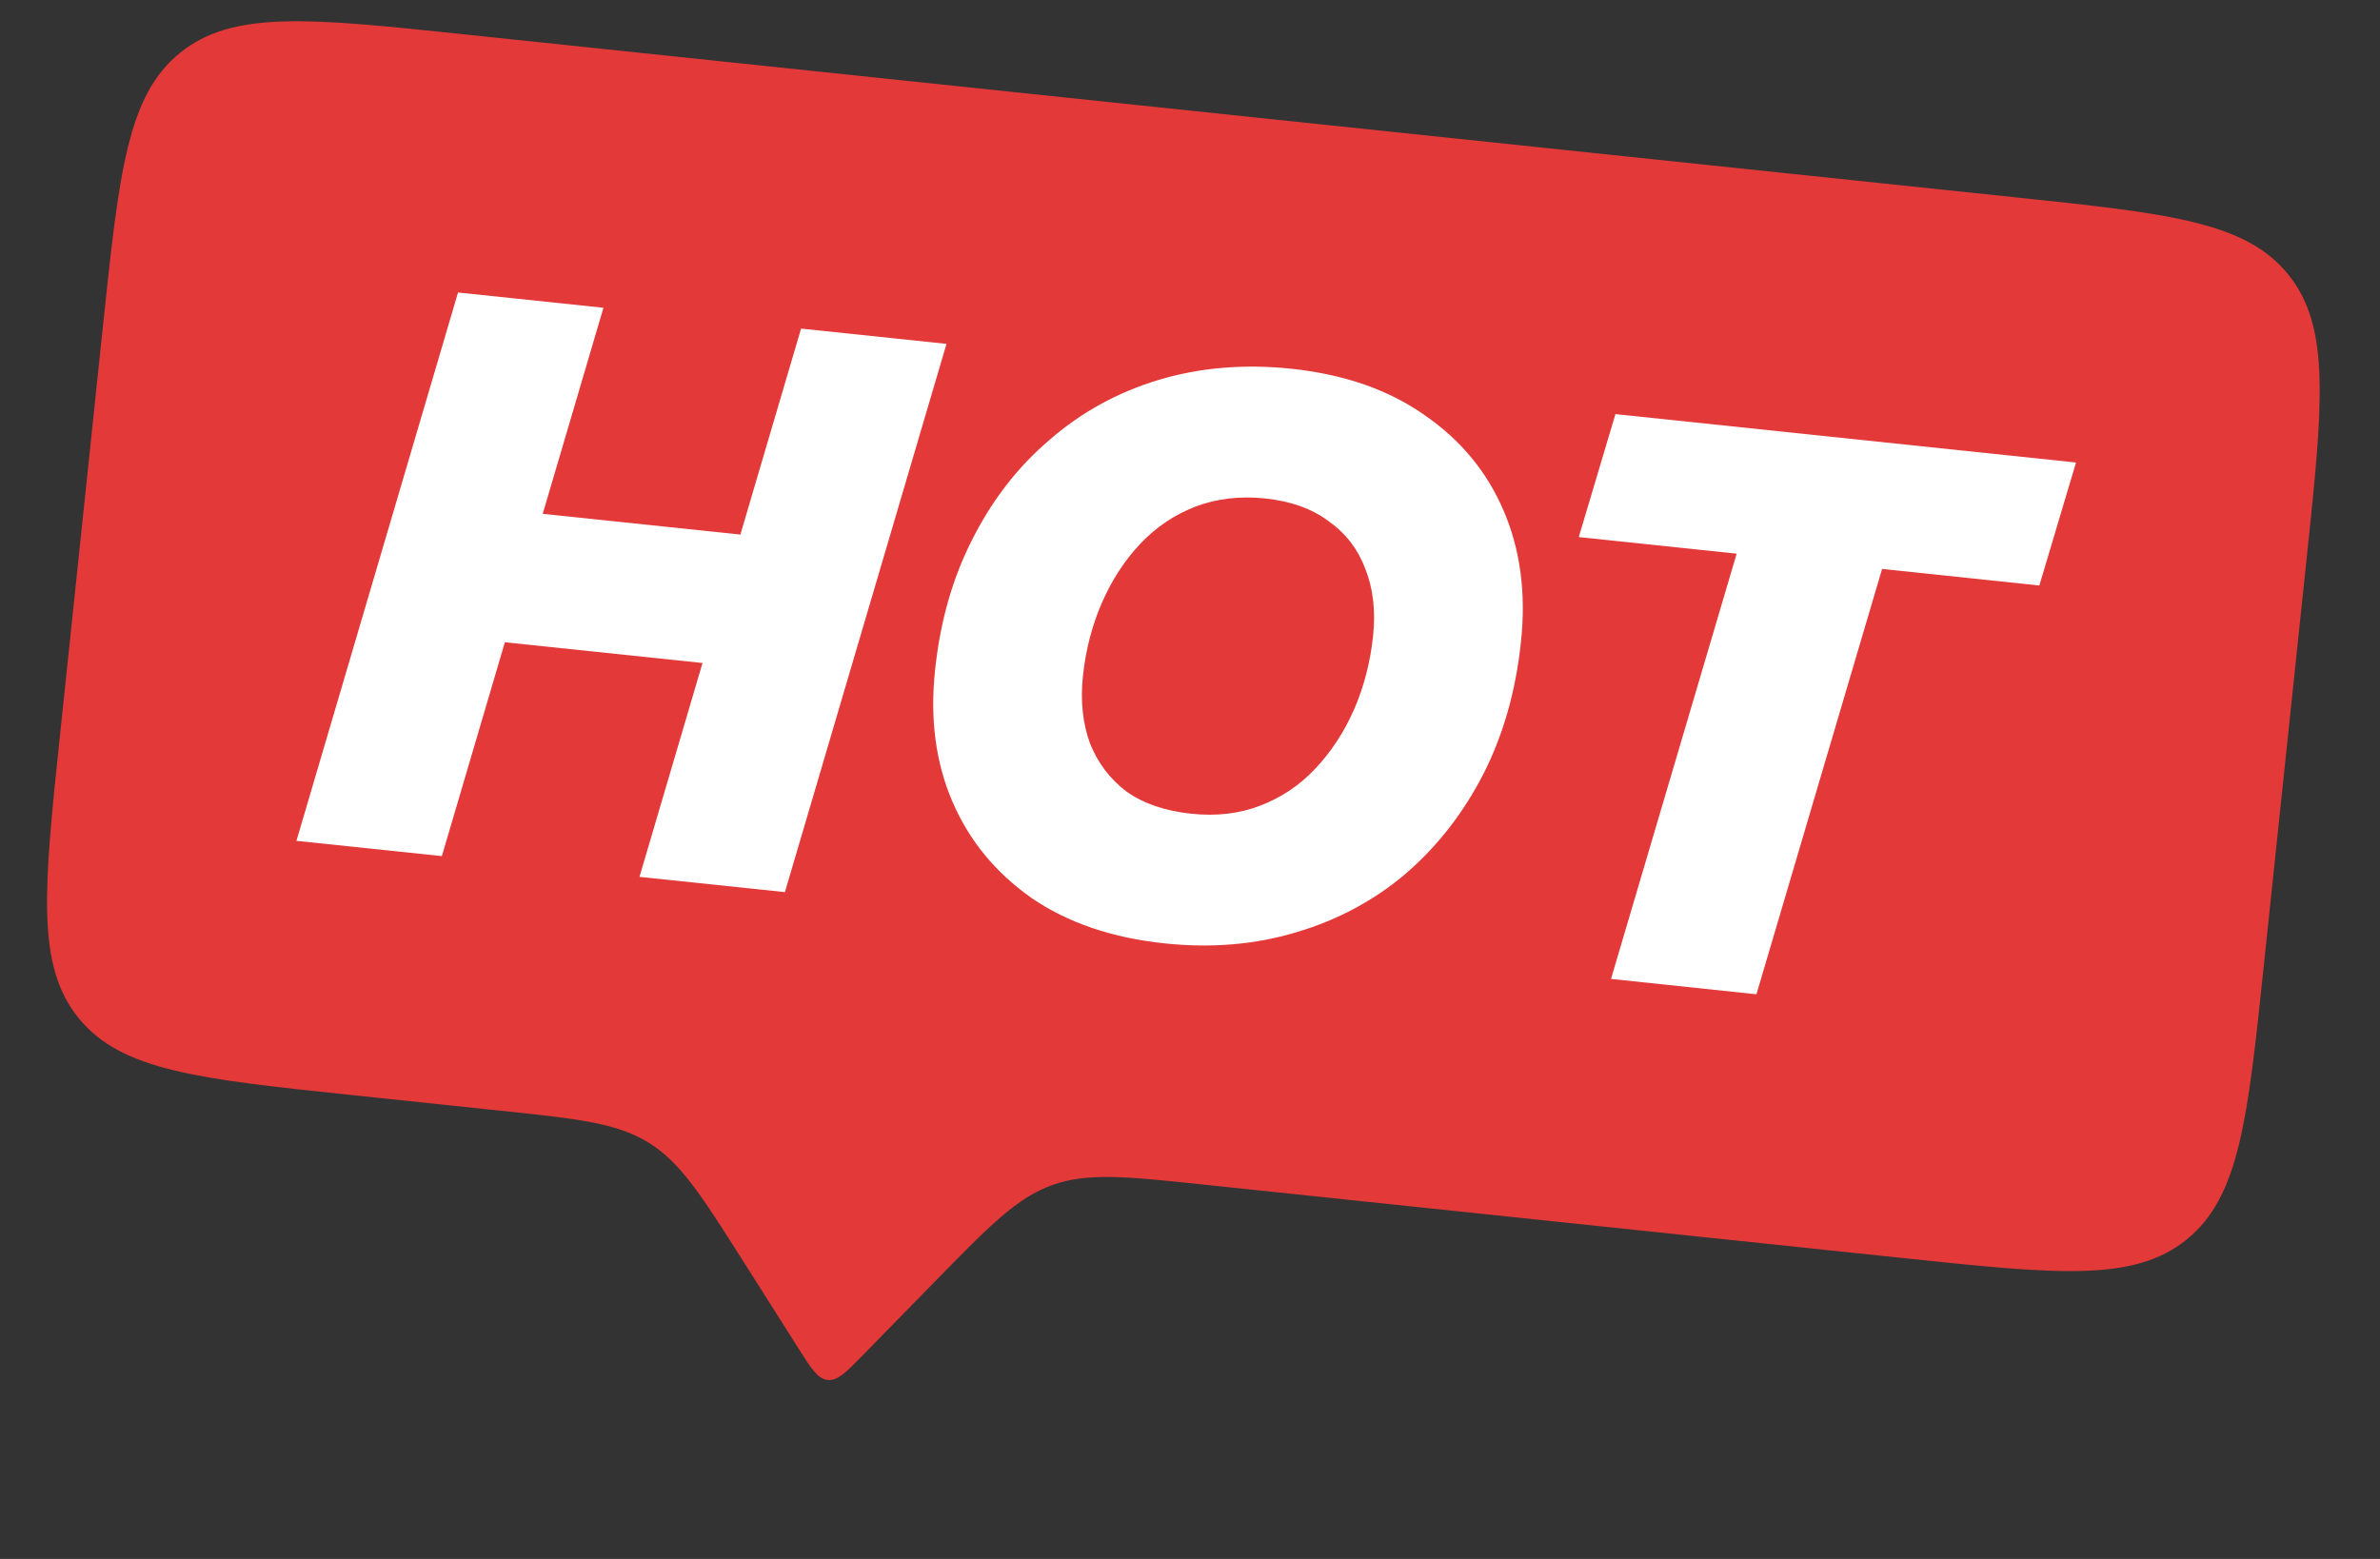
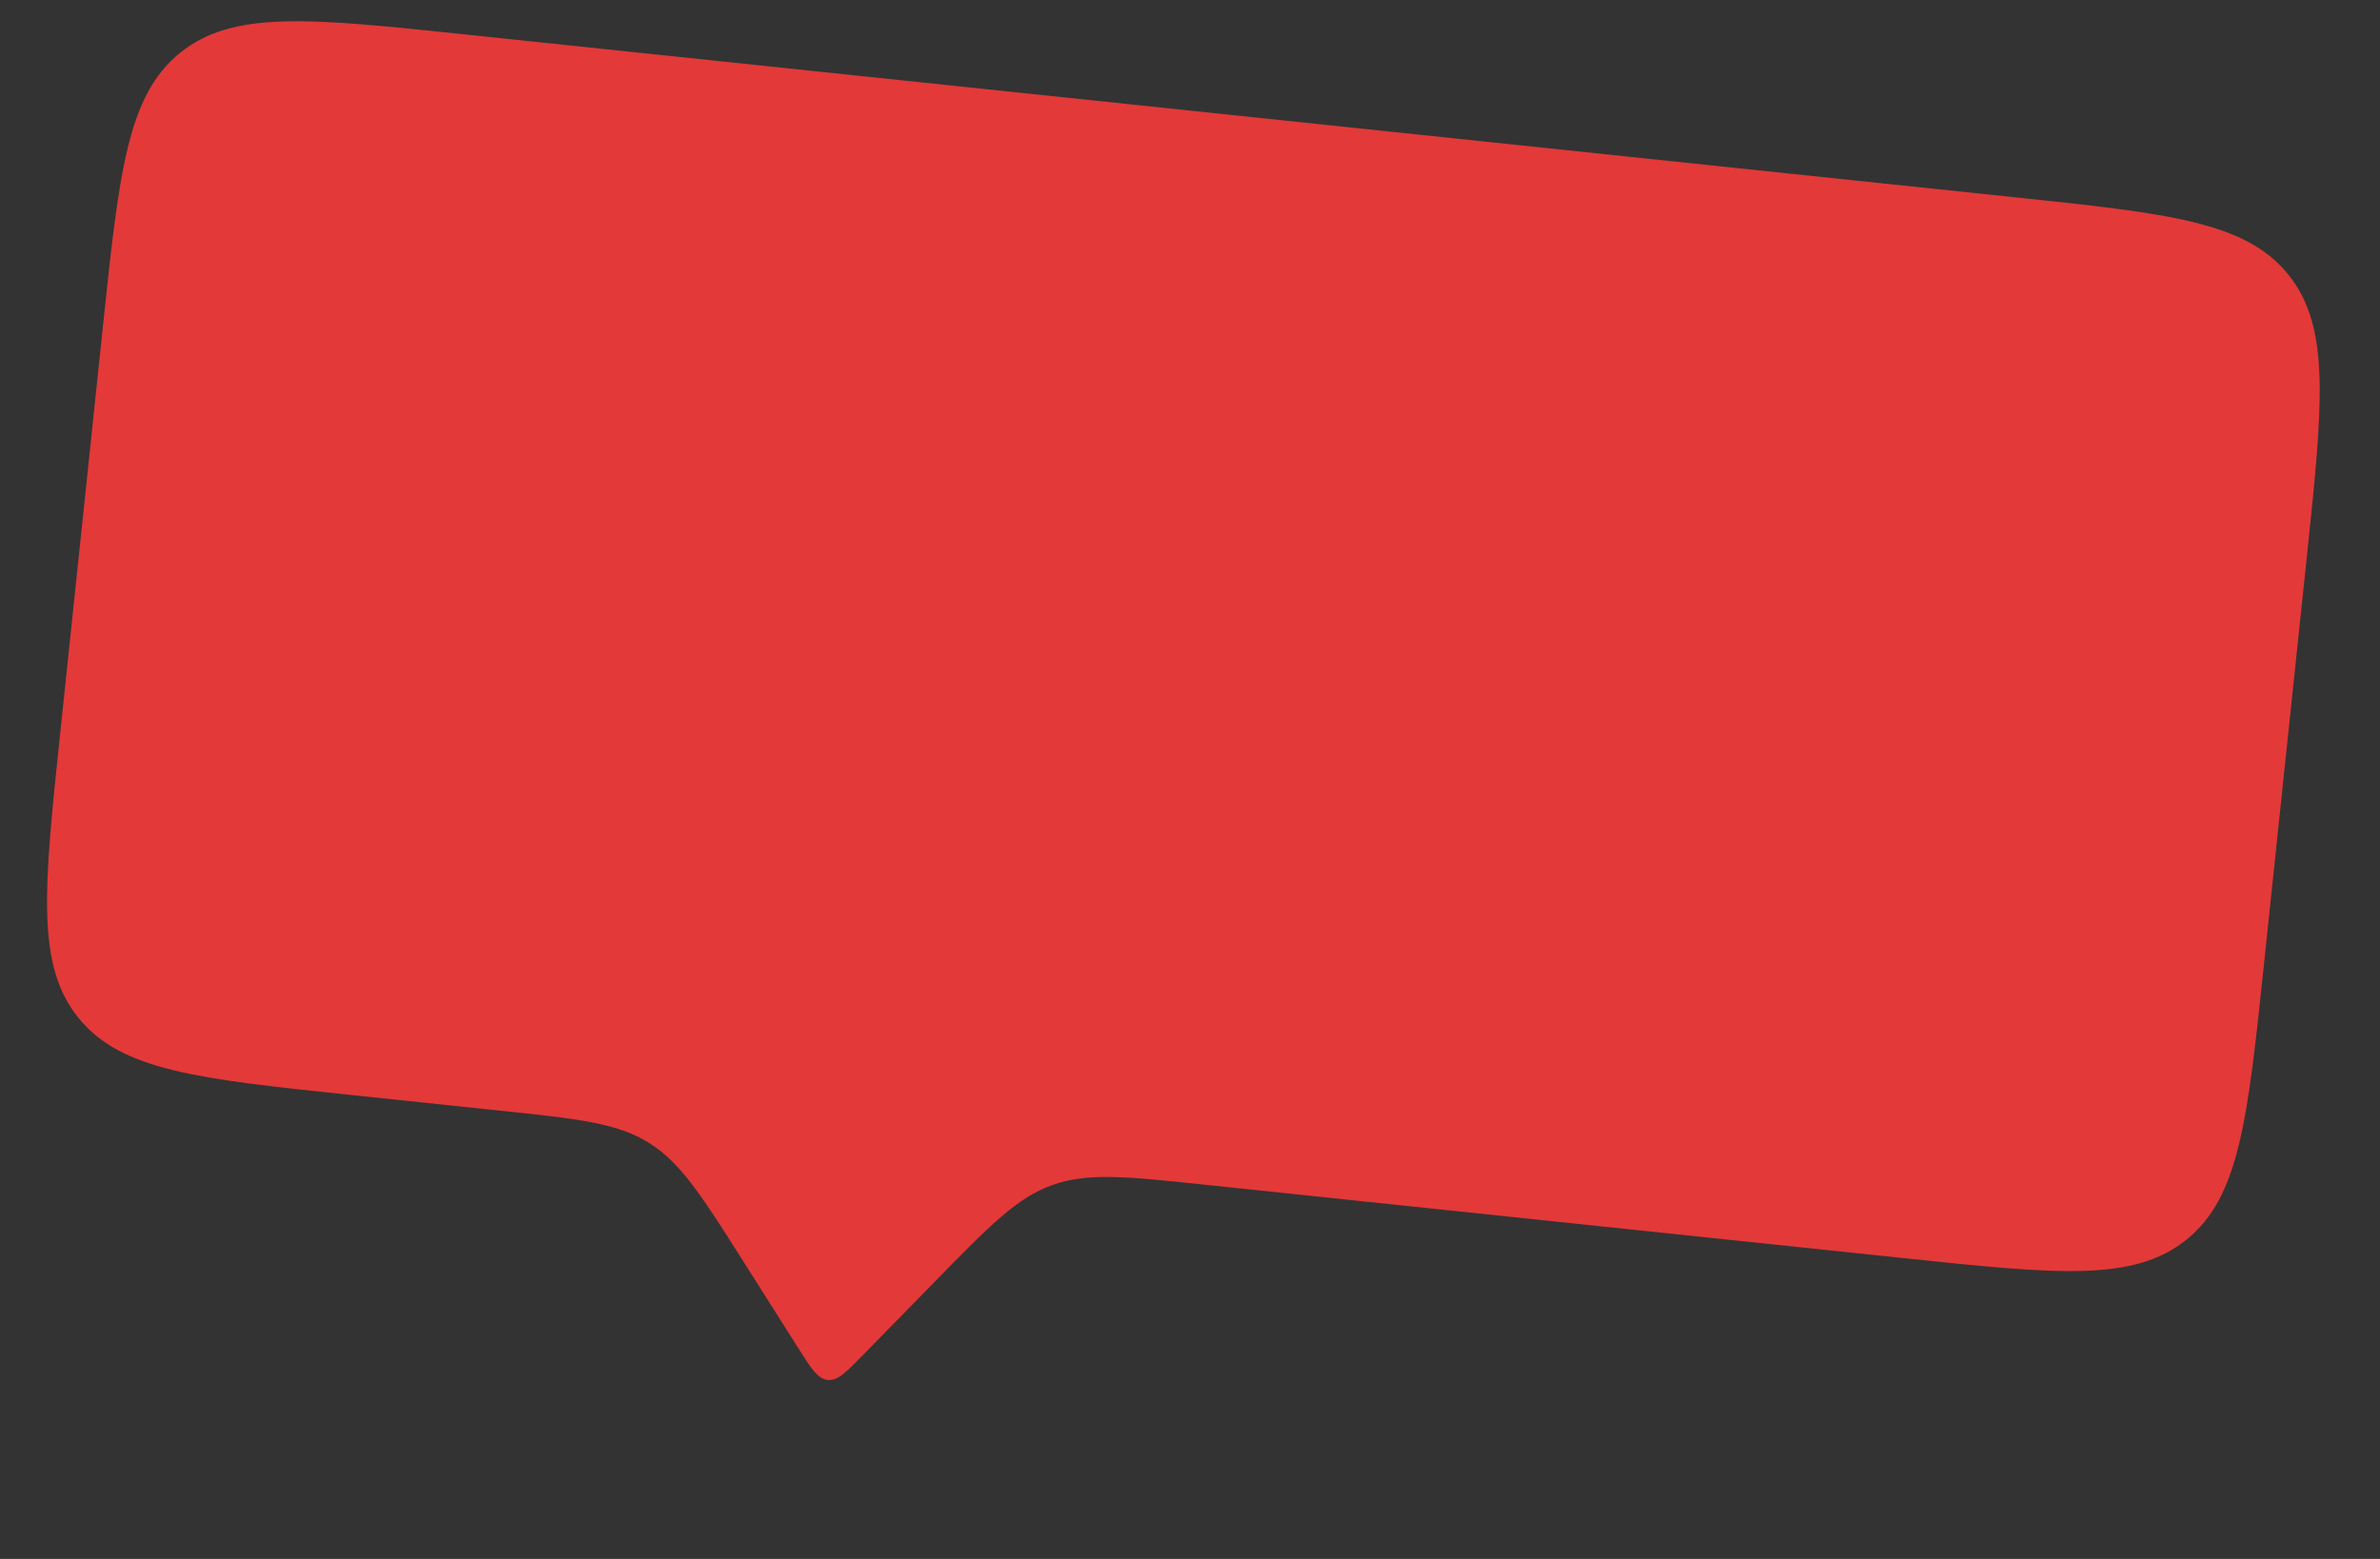
<svg xmlns="http://www.w3.org/2000/svg" width="29" height="19" viewBox="0 0 29 19" fill="none">
  <rect x="0" y="0" width="29" height="19" fill="#333333" stroke="none" />
  <path d="M1.254 3.978C1.451 2.103 1.55 1.165 2.194 0.644C2.838 0.122 3.775 0.221 5.651 0.418L24.547 2.404C26.422 2.601 27.359 2.7 27.881 3.344C28.402 3.987 28.304 4.925 28.107 6.8L27.584 11.773C27.387 13.648 27.288 14.586 26.644 15.107C26 15.629 25.063 15.53 23.188 15.333L14.67 14.438C13.724 14.338 13.252 14.289 12.82 14.444C12.389 14.599 12.057 14.939 11.392 15.619L10.511 16.519C10.308 16.727 10.206 16.831 10.085 16.819C9.965 16.806 9.887 16.683 9.731 16.437L9.057 15.373C8.548 14.57 8.294 14.169 7.904 13.927C7.515 13.686 7.042 13.636 6.097 13.537L4.292 13.347C2.416 13.15 1.479 13.051 0.957 12.407C0.436 11.764 0.535 10.826 0.732 8.951L1.254 3.978Z" fill="#E33939" />
-   <path d="M19.63 11.931L21.161 6.748L19.237 6.546L19.684 5.047L25.296 5.637L24.849 7.136L22.933 6.934L21.402 12.118L19.63 11.931Z" fill="white" />
-   <path d="M14.192 11.498C13.548 11.43 13.006 11.245 12.567 10.943C12.129 10.634 11.808 10.243 11.605 9.769C11.401 9.295 11.331 8.762 11.393 8.172C11.455 7.575 11.608 7.04 11.851 6.567C12.094 6.087 12.408 5.684 12.793 5.357C13.178 5.023 13.619 4.781 14.118 4.63C14.622 4.479 15.161 4.434 15.734 4.494C16.378 4.562 16.919 4.75 17.358 5.059C17.797 5.361 18.118 5.749 18.321 6.223C18.525 6.697 18.596 7.23 18.533 7.82C18.471 8.417 18.318 8.956 18.074 9.435C17.831 9.908 17.517 10.312 17.132 10.645C16.748 10.972 16.304 11.211 15.799 11.361C15.301 11.512 14.765 11.558 14.192 11.498ZM14.512 9.917C14.822 9.95 15.104 9.917 15.355 9.819C15.613 9.721 15.837 9.571 16.027 9.368C16.224 9.159 16.382 8.916 16.502 8.64C16.621 8.364 16.698 8.067 16.731 7.749C16.763 7.444 16.731 7.171 16.636 6.932C16.546 6.693 16.398 6.5 16.19 6.353C15.989 6.201 15.73 6.108 15.414 6.075C15.109 6.043 14.829 6.076 14.571 6.173C14.313 6.271 14.086 6.424 13.889 6.633C13.699 6.836 13.544 7.076 13.424 7.352C13.305 7.628 13.228 7.925 13.195 8.243C13.164 8.542 13.192 8.814 13.281 9.059C13.377 9.299 13.525 9.495 13.726 9.647C13.934 9.794 14.196 9.884 14.512 9.917Z" fill="white" />
-   <path d="M9.761 4.005L11.533 4.191L9.564 10.873L7.792 10.687L9.761 4.005ZM5.384 10.434L3.612 10.248L5.581 3.565L7.353 3.751L5.384 10.434ZM8.689 8.094L6.03 7.815L6.494 6.25L9.152 6.529L8.689 8.094Z" fill="white" />
</svg>